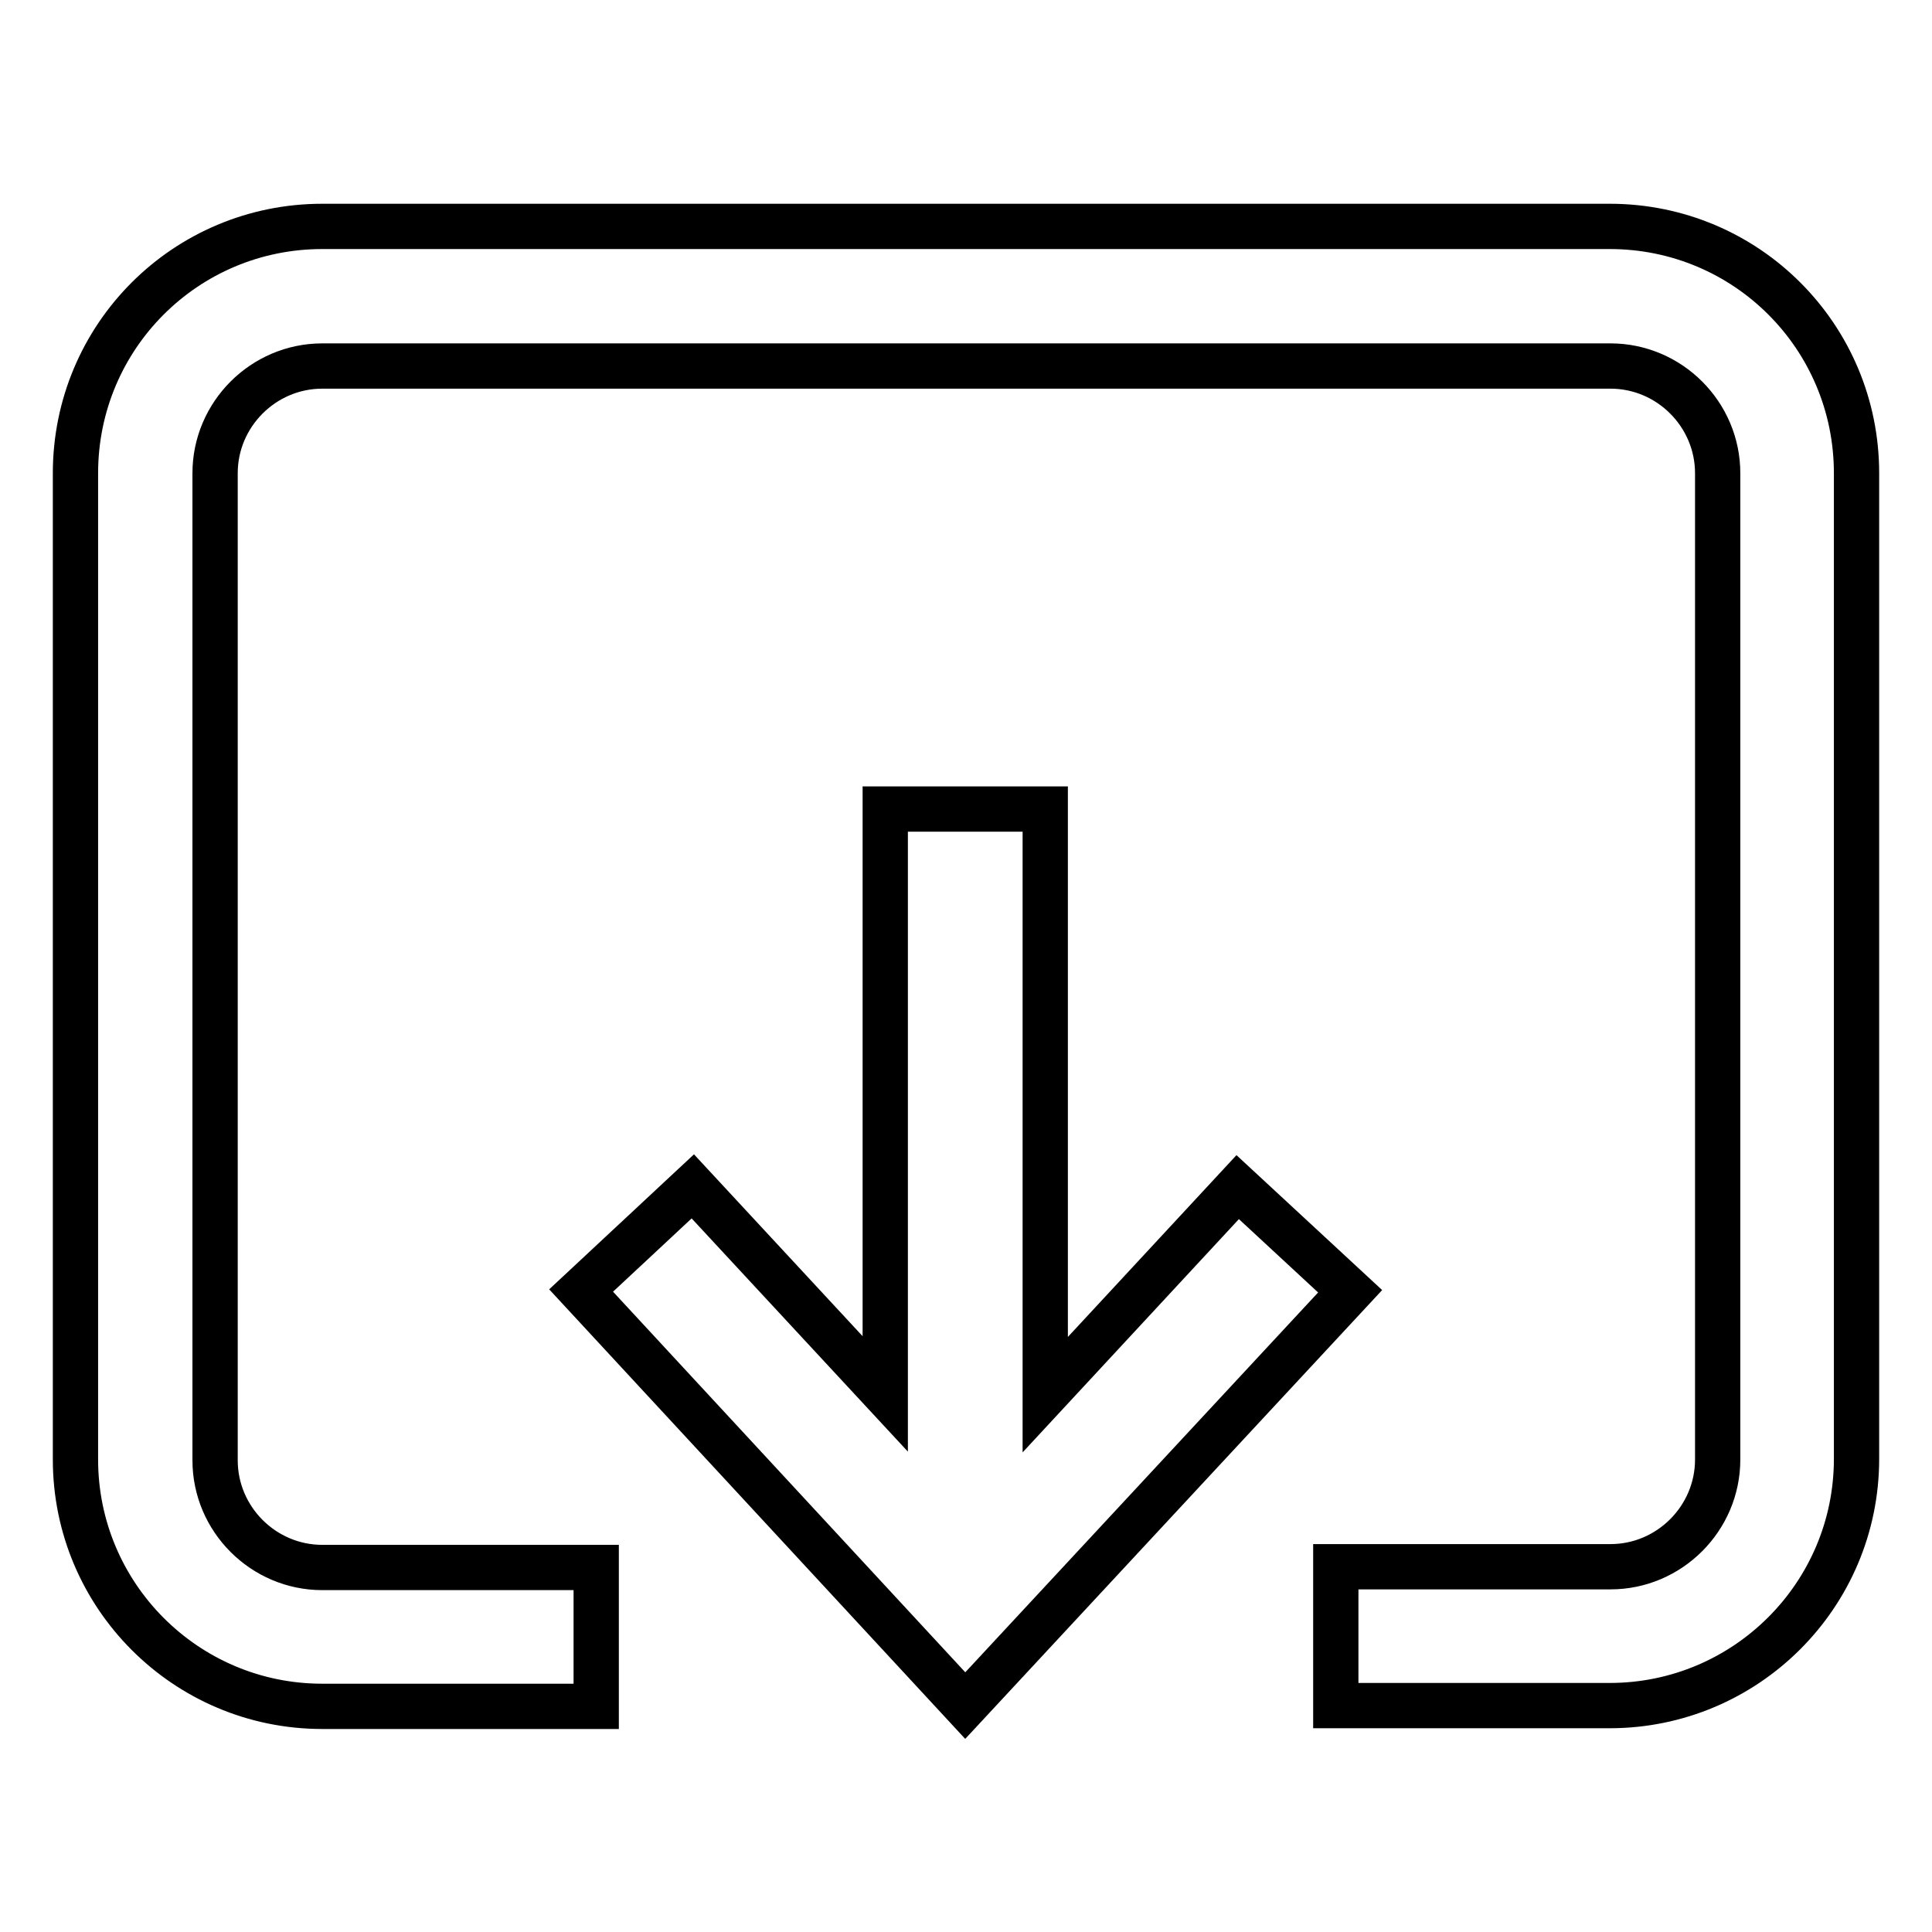
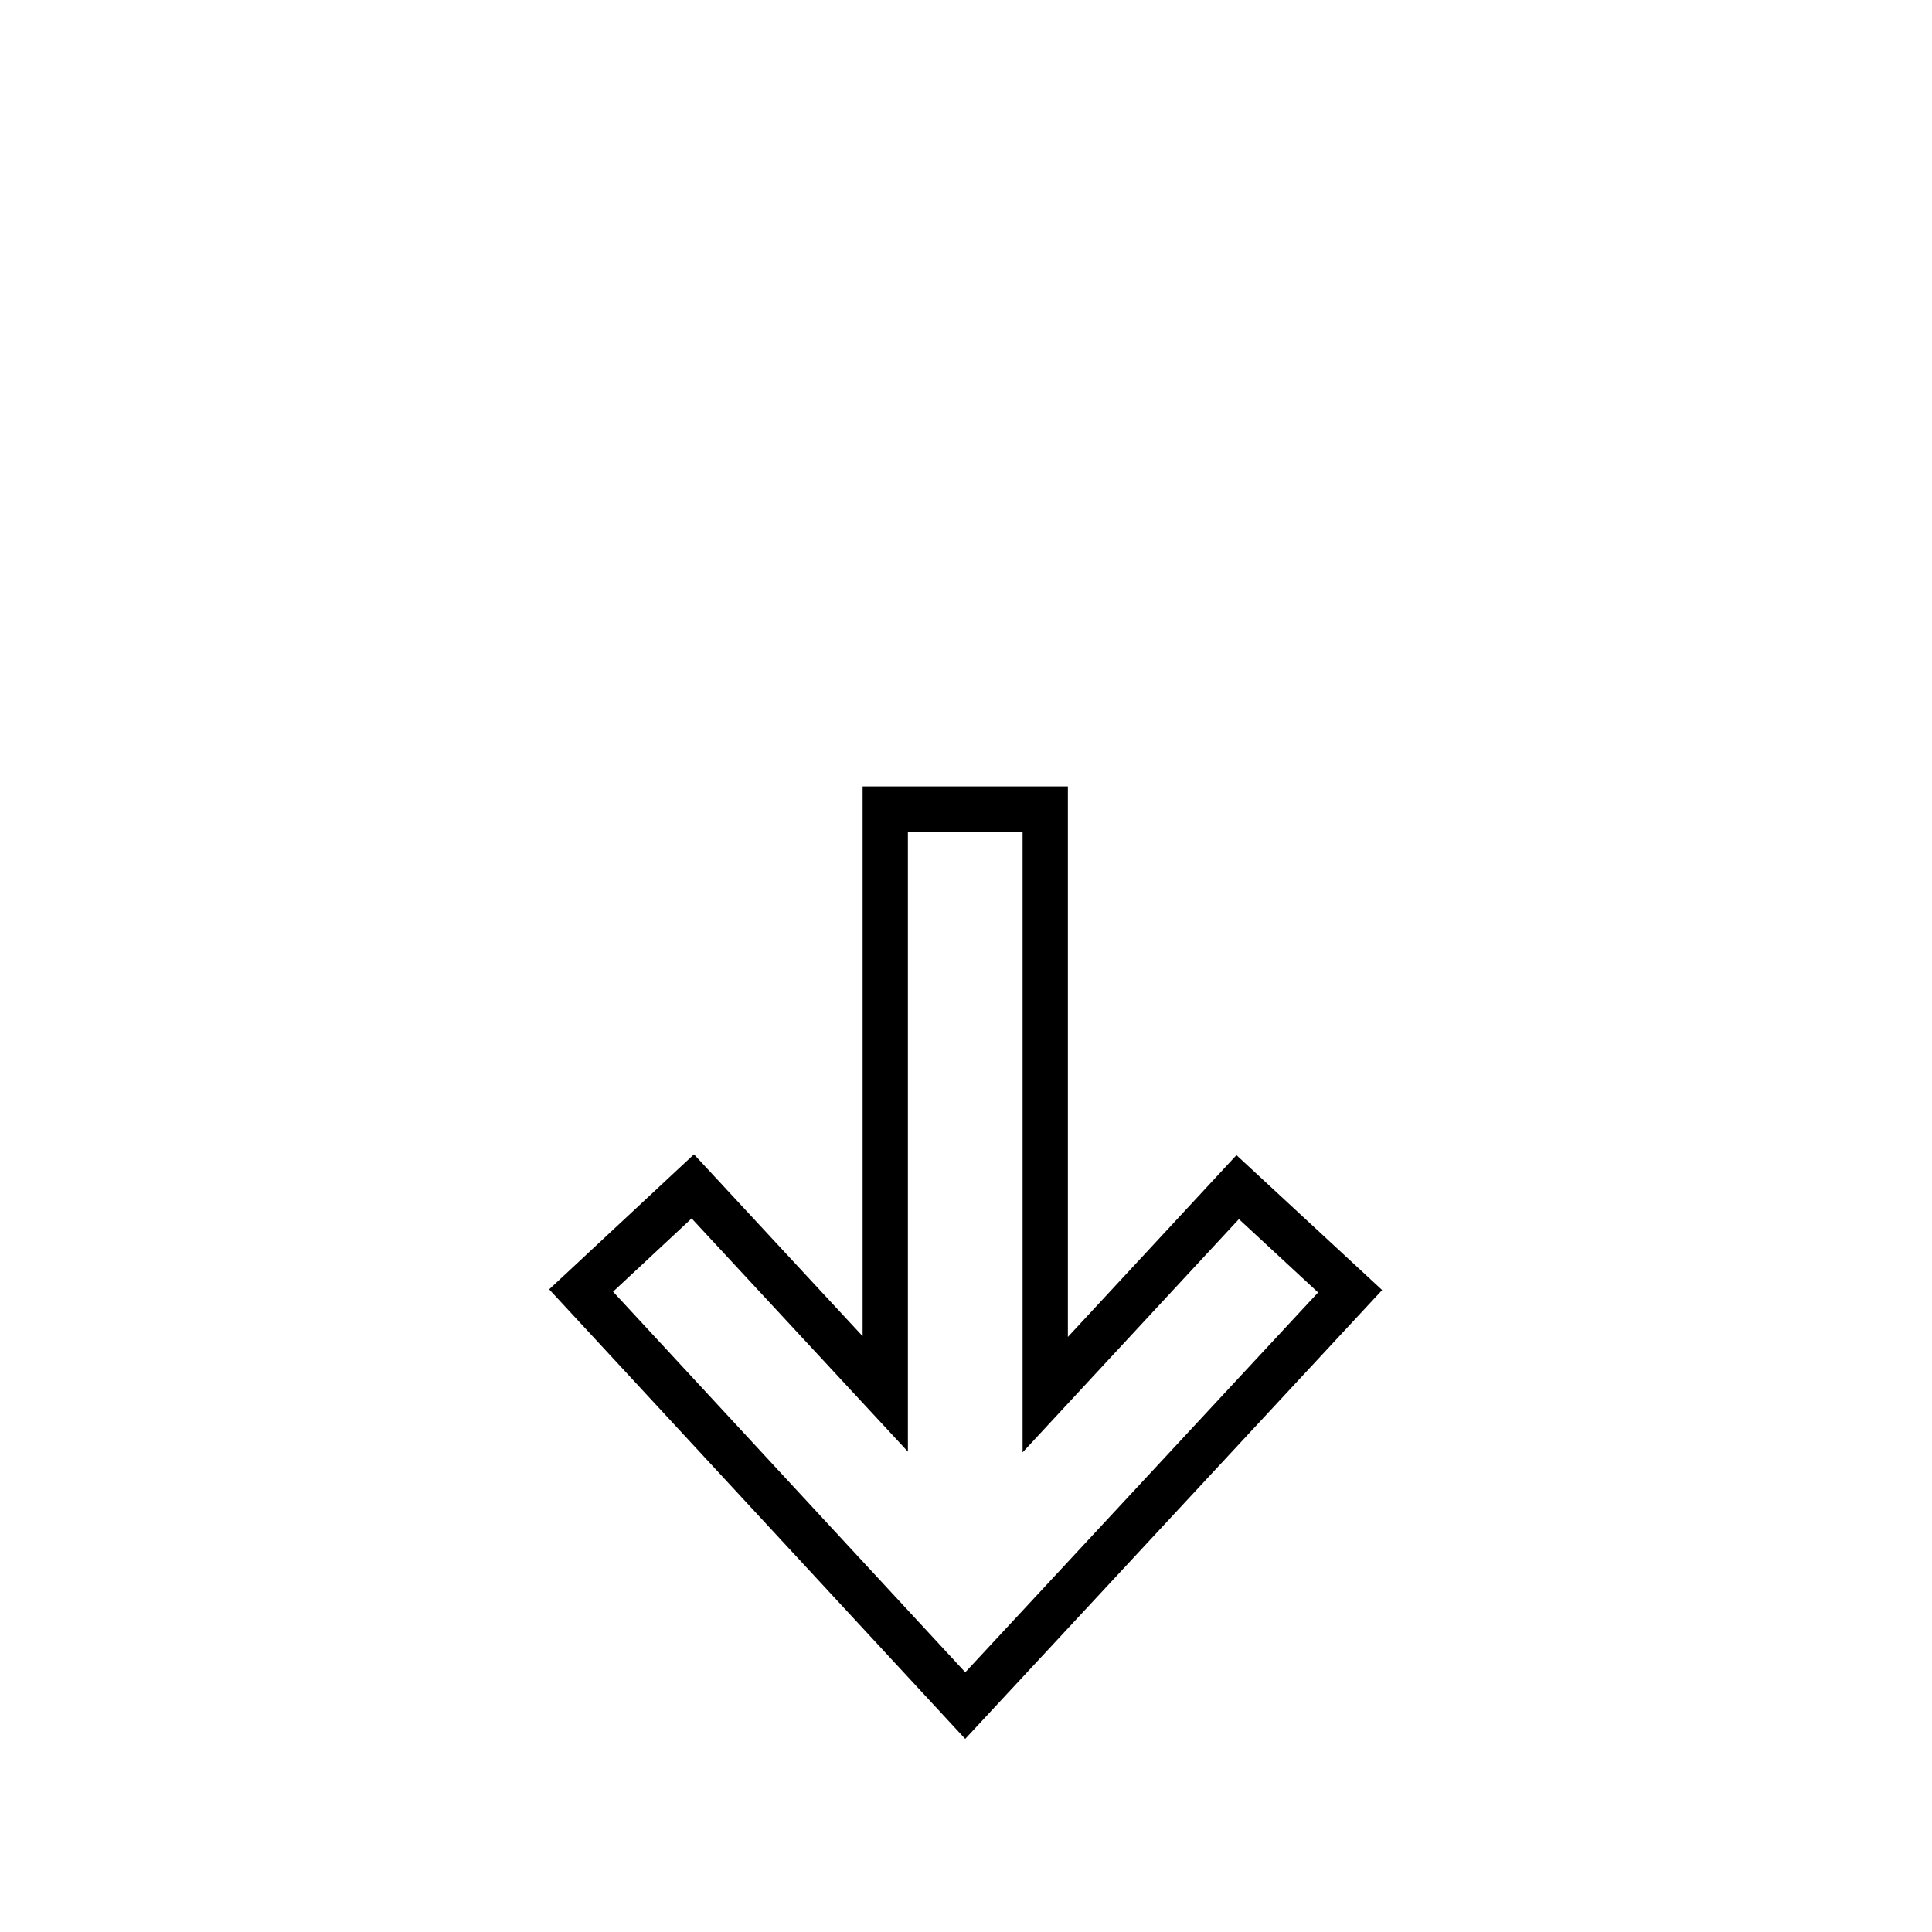
<svg xmlns="http://www.w3.org/2000/svg" version="1.1" x="0px" y="0px" viewBox="0 0 256 256" enable-background="new 0 0 256 256" xml:space="preserve">
  <g>
    <path stroke-width="6" fill-opacity="0" stroke="#000000" d="M127.9,226l51-54.9L164,157.3l-25.5,27.5v-77.6h-21.2v77.5l-25.5-27.5l-14.8,13.8L127.9,226z" />
-     <path stroke-width="6" fill-opacity="0" stroke="#000000" d="M213.3,30H42.7C24.6,30,10,44.6,10,62.7v130.7c0,18,14.6,32.7,32.7,32.7H79v-18.4H42.7 c-7.8,0-14.2-6.4-14.2-14.2V62.7c0-7.8,6.4-14.2,14.2-14.2h170.7c7.8,0,14.2,6.4,14.2,14.2v130.7c0,7.8-6.4,14.2-14.2,14.2H177V226 h36.3c18,0,32.7-14.6,32.7-32.7V62.7C246,44.6,231.4,30,213.3,30L213.3,30z" />
  </g>
</svg>